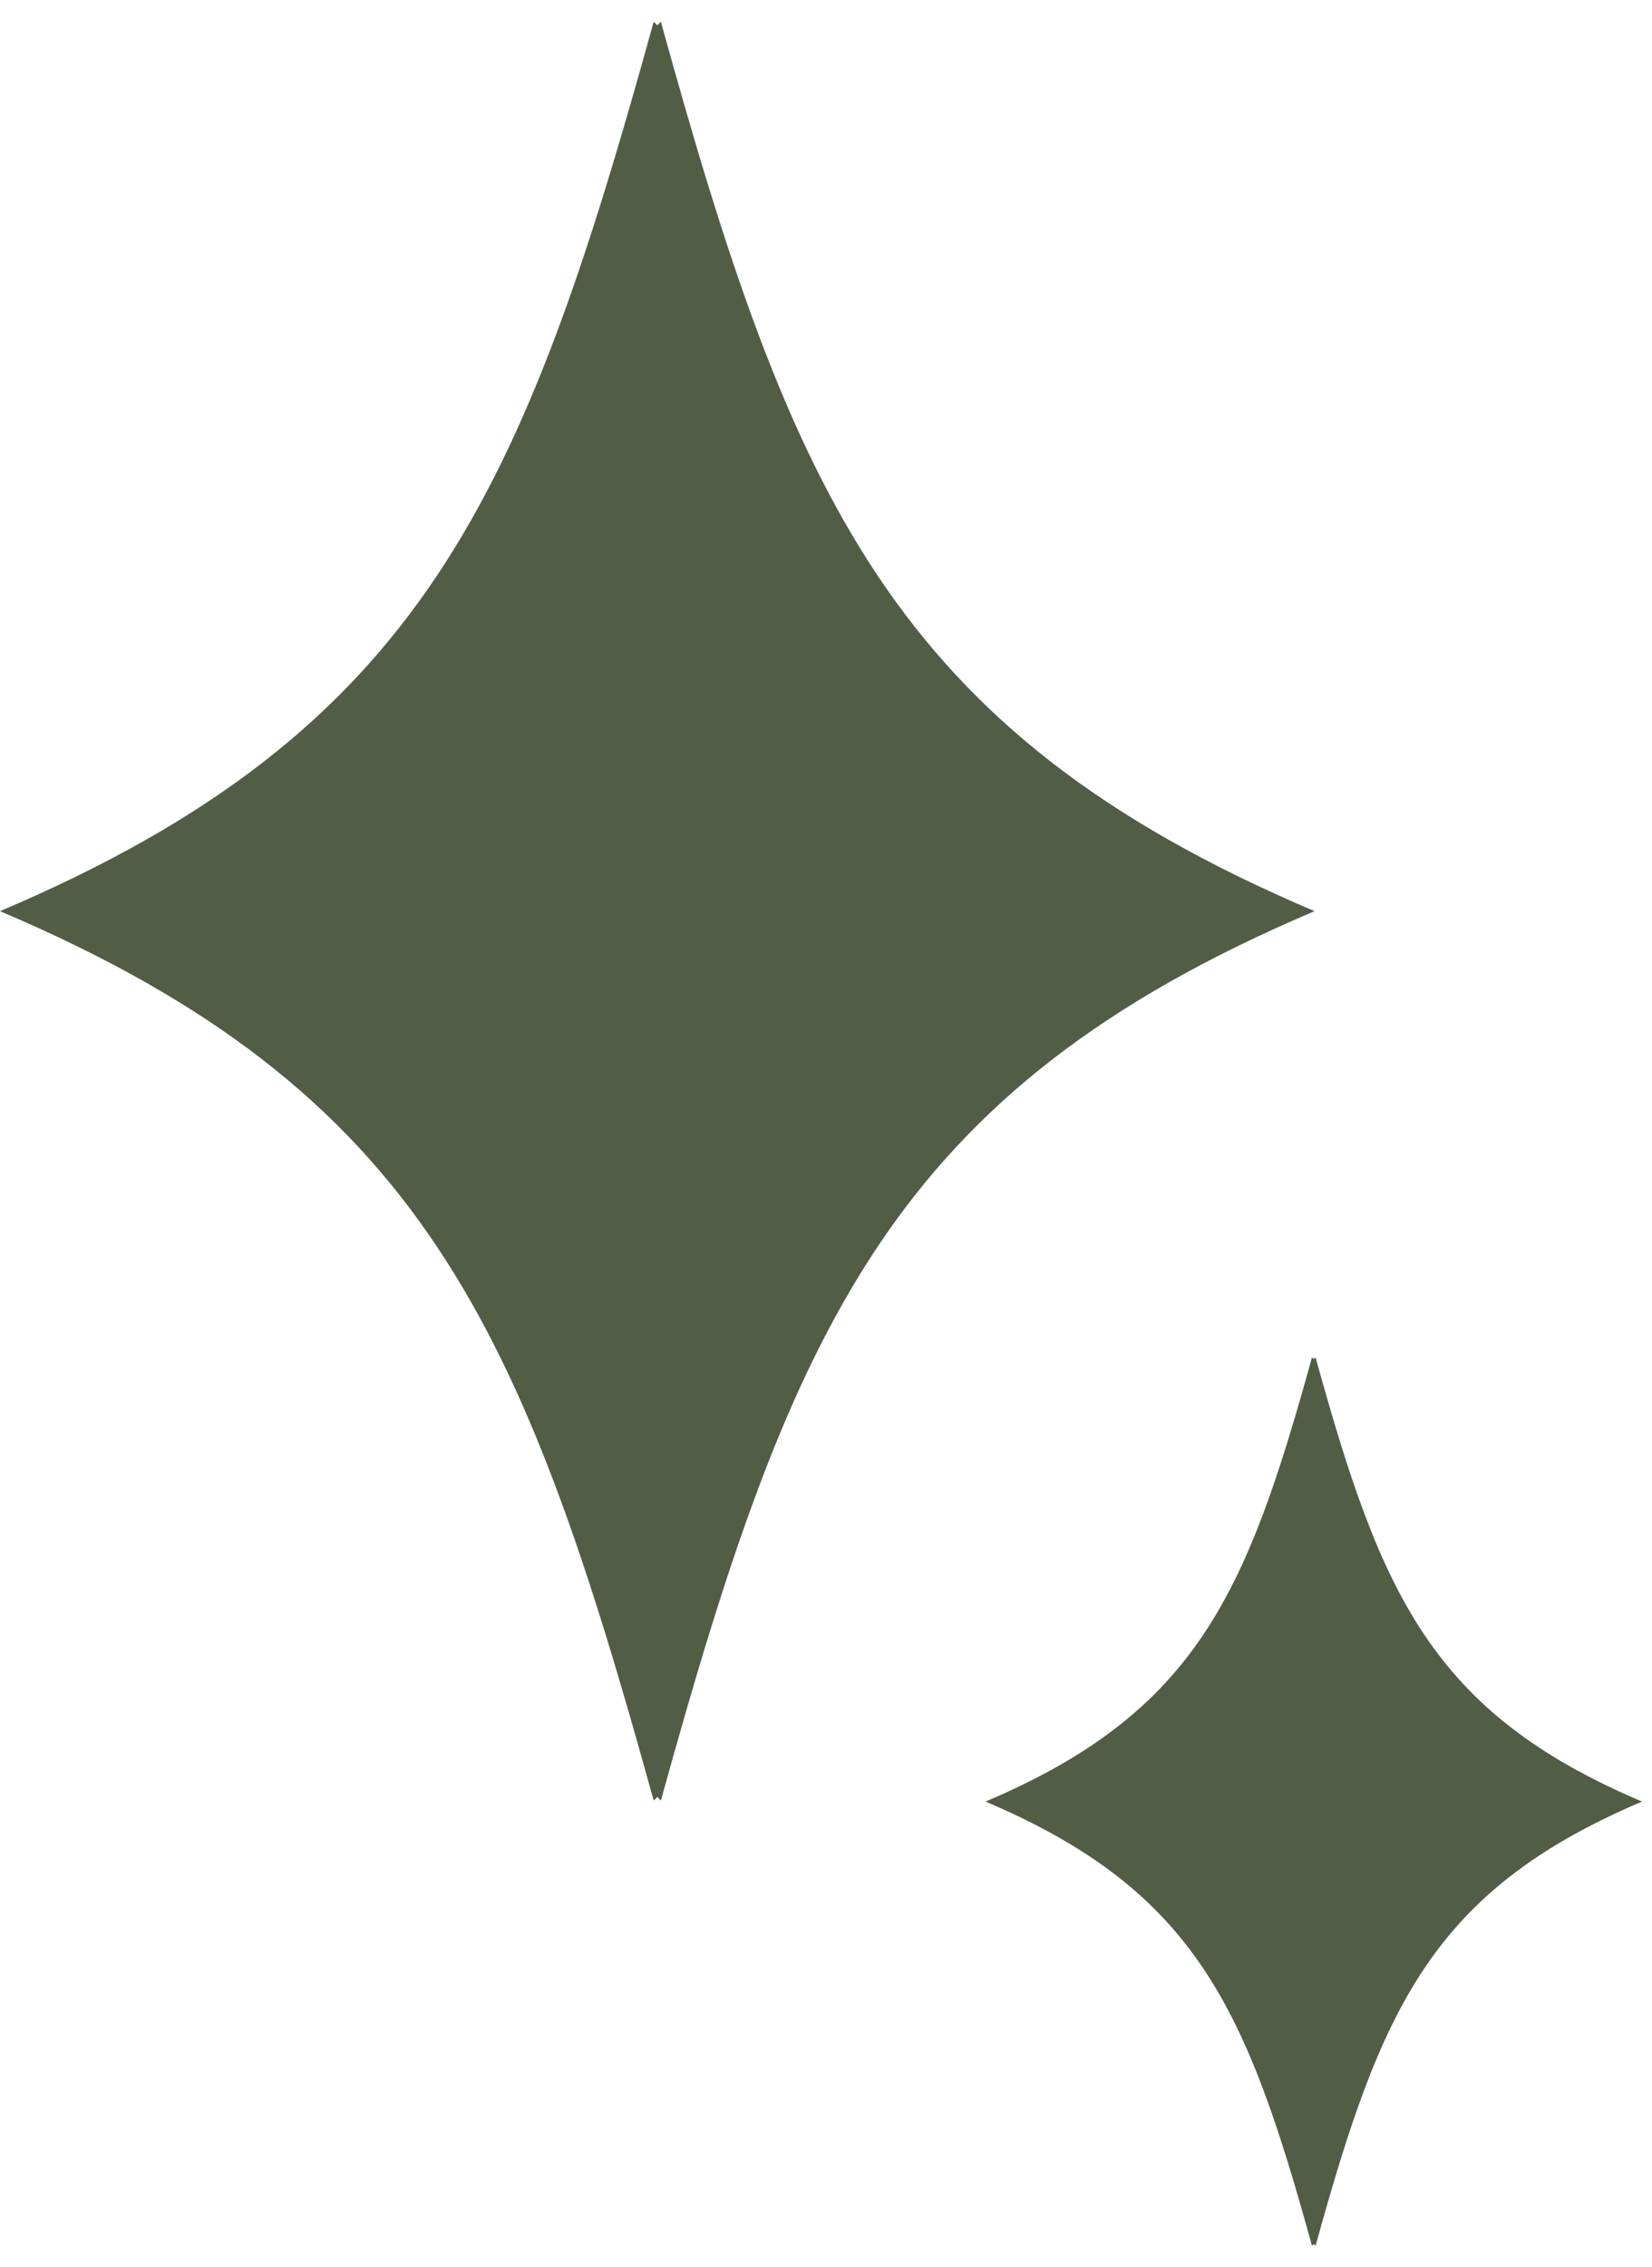
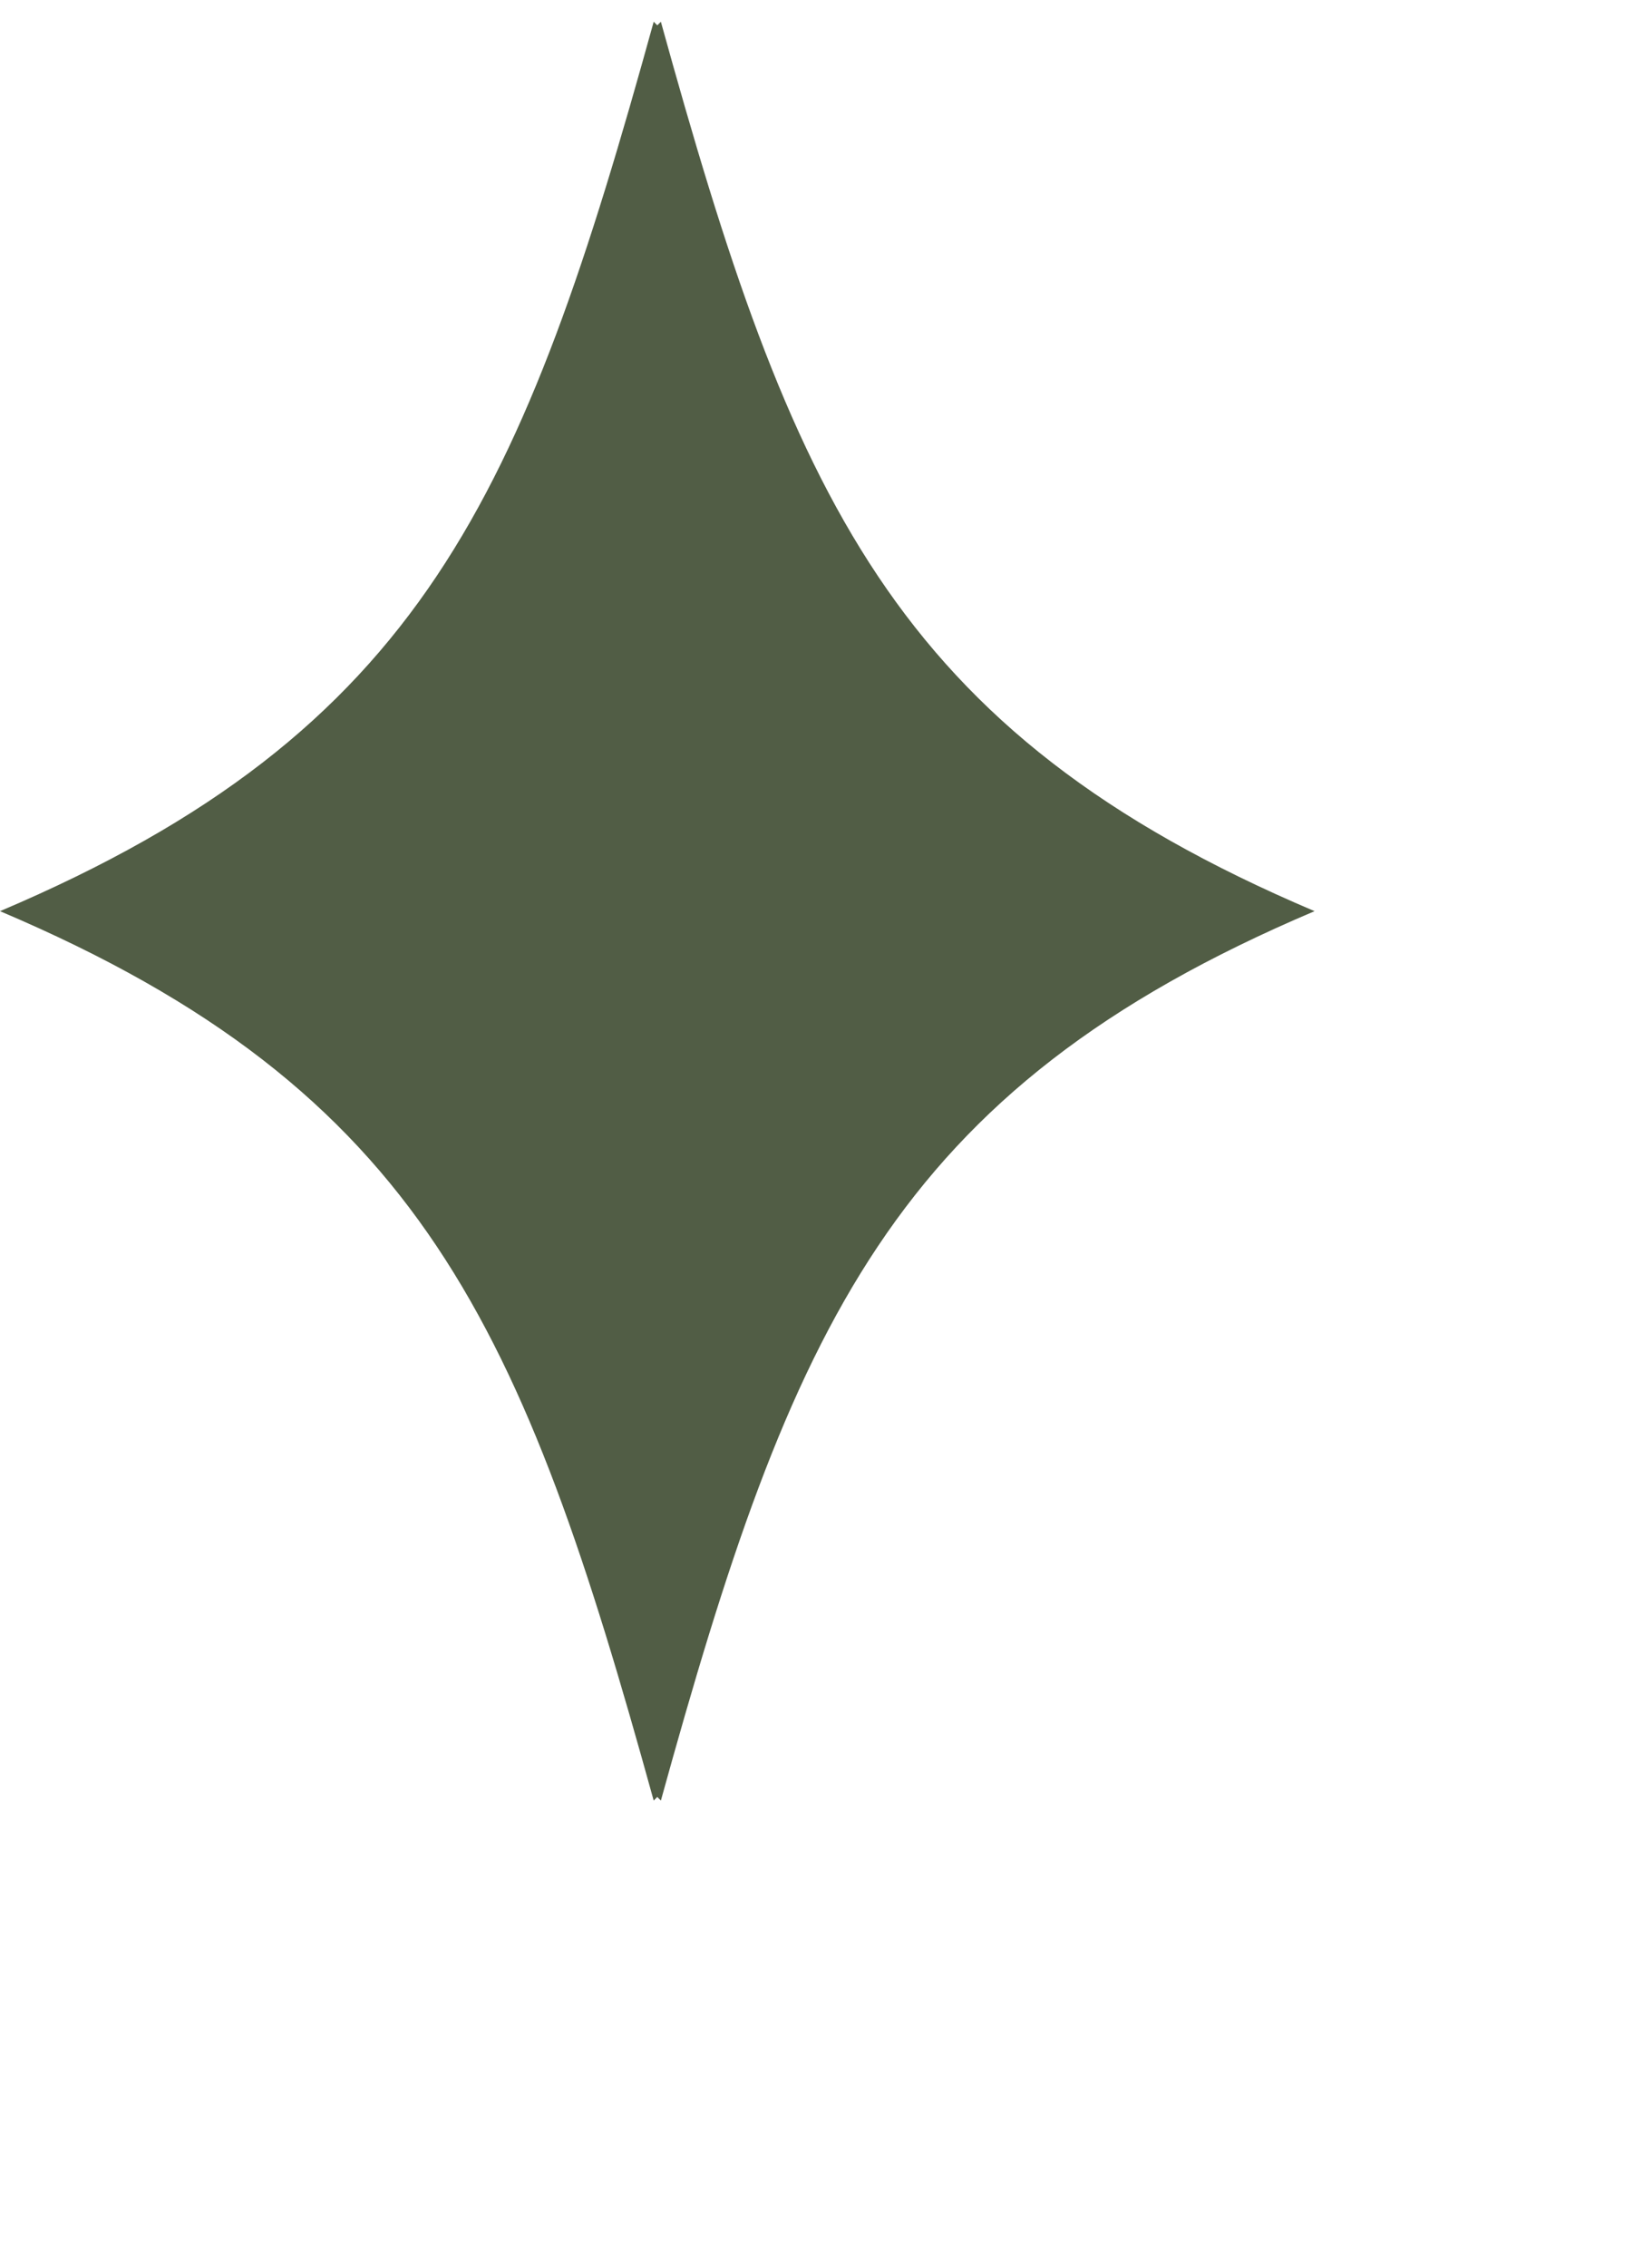
<svg xmlns="http://www.w3.org/2000/svg" width="43" height="59" viewBox="0 0 43 59" fill="none">
  <path d="M17.109 0.659L17.015 0.566C13.621 12.848 11.014 19.04 0 23.712C11.015 28.383 13.621 34.575 17.015 46.858L17.108 46.764L17.202 46.858C20.597 34.575 23.203 28.383 34.217 23.712C23.203 19.04 20.597 12.848 17.202 0.566L17.109 0.659Z" fill="#515D45" />
-   <path d="M34.197 35.37L34.15 35.324C32.455 41.458 31.153 44.551 25.652 46.884C31.153 49.217 32.455 52.31 34.15 58.444L34.196 58.397L34.243 58.444C35.939 52.31 37.24 49.217 42.741 46.884C37.24 44.551 35.939 41.458 34.243 35.324L34.197 35.37Z" fill="#515D45" />
</svg>